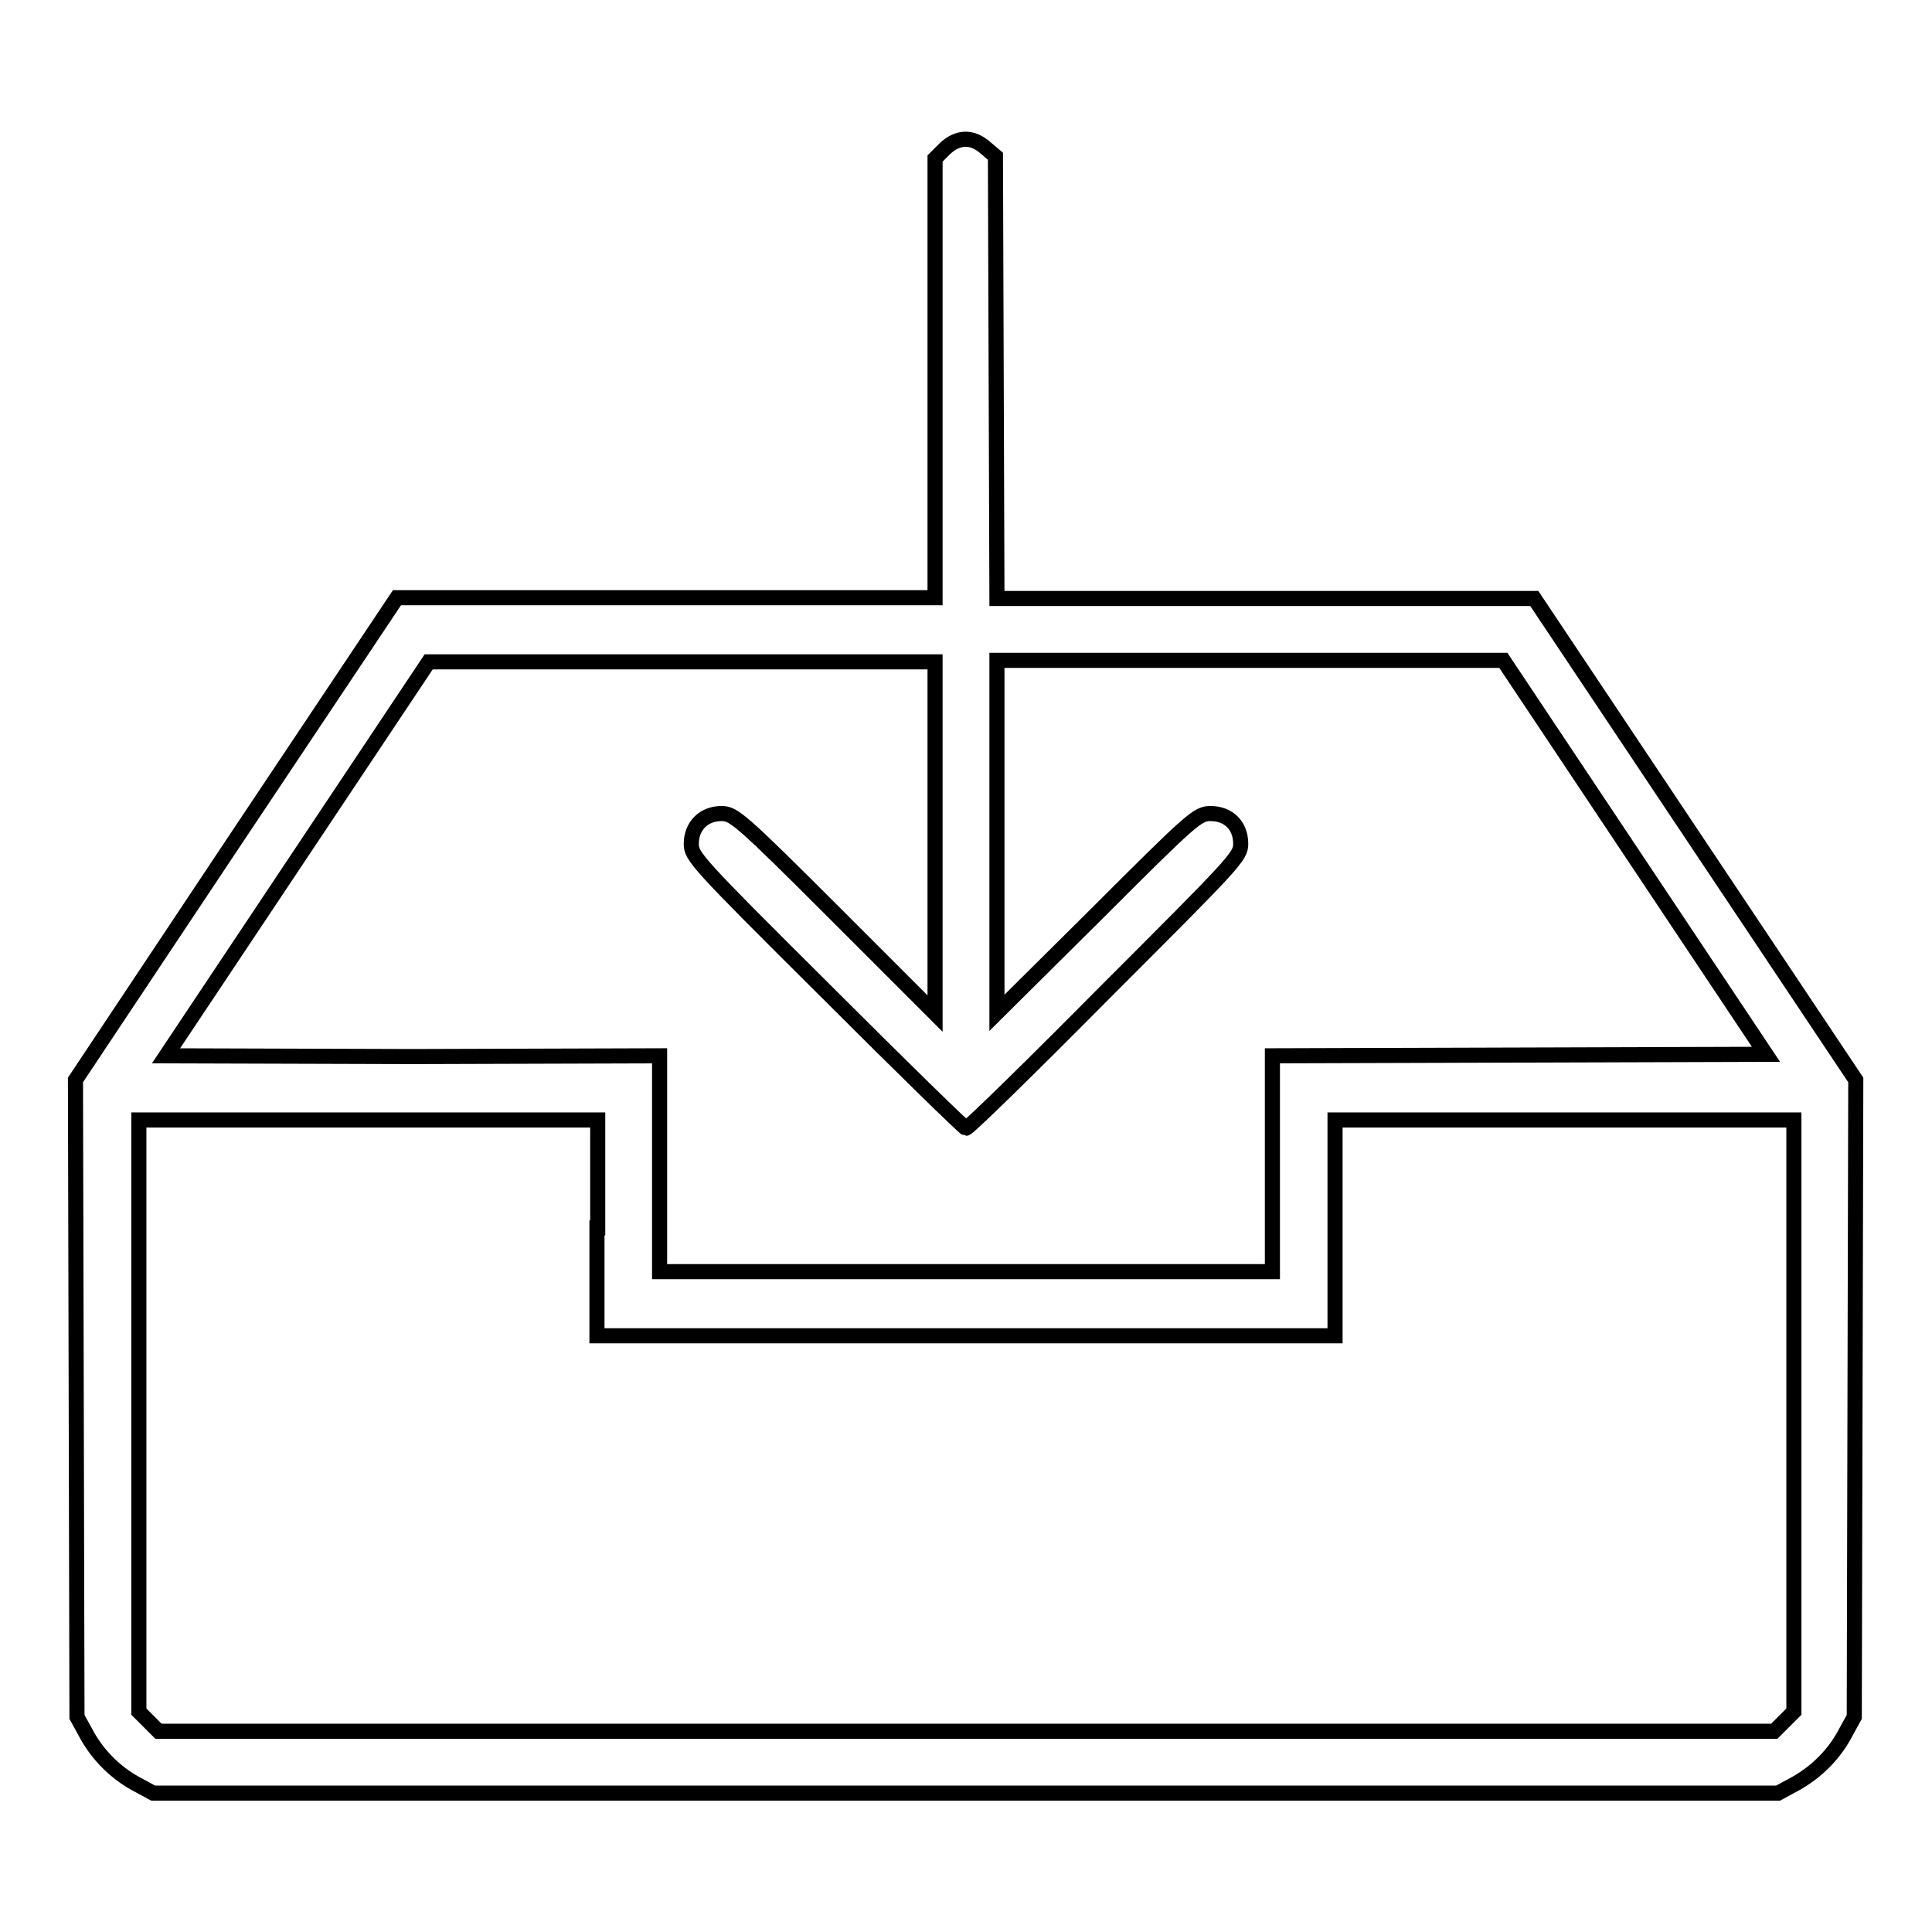
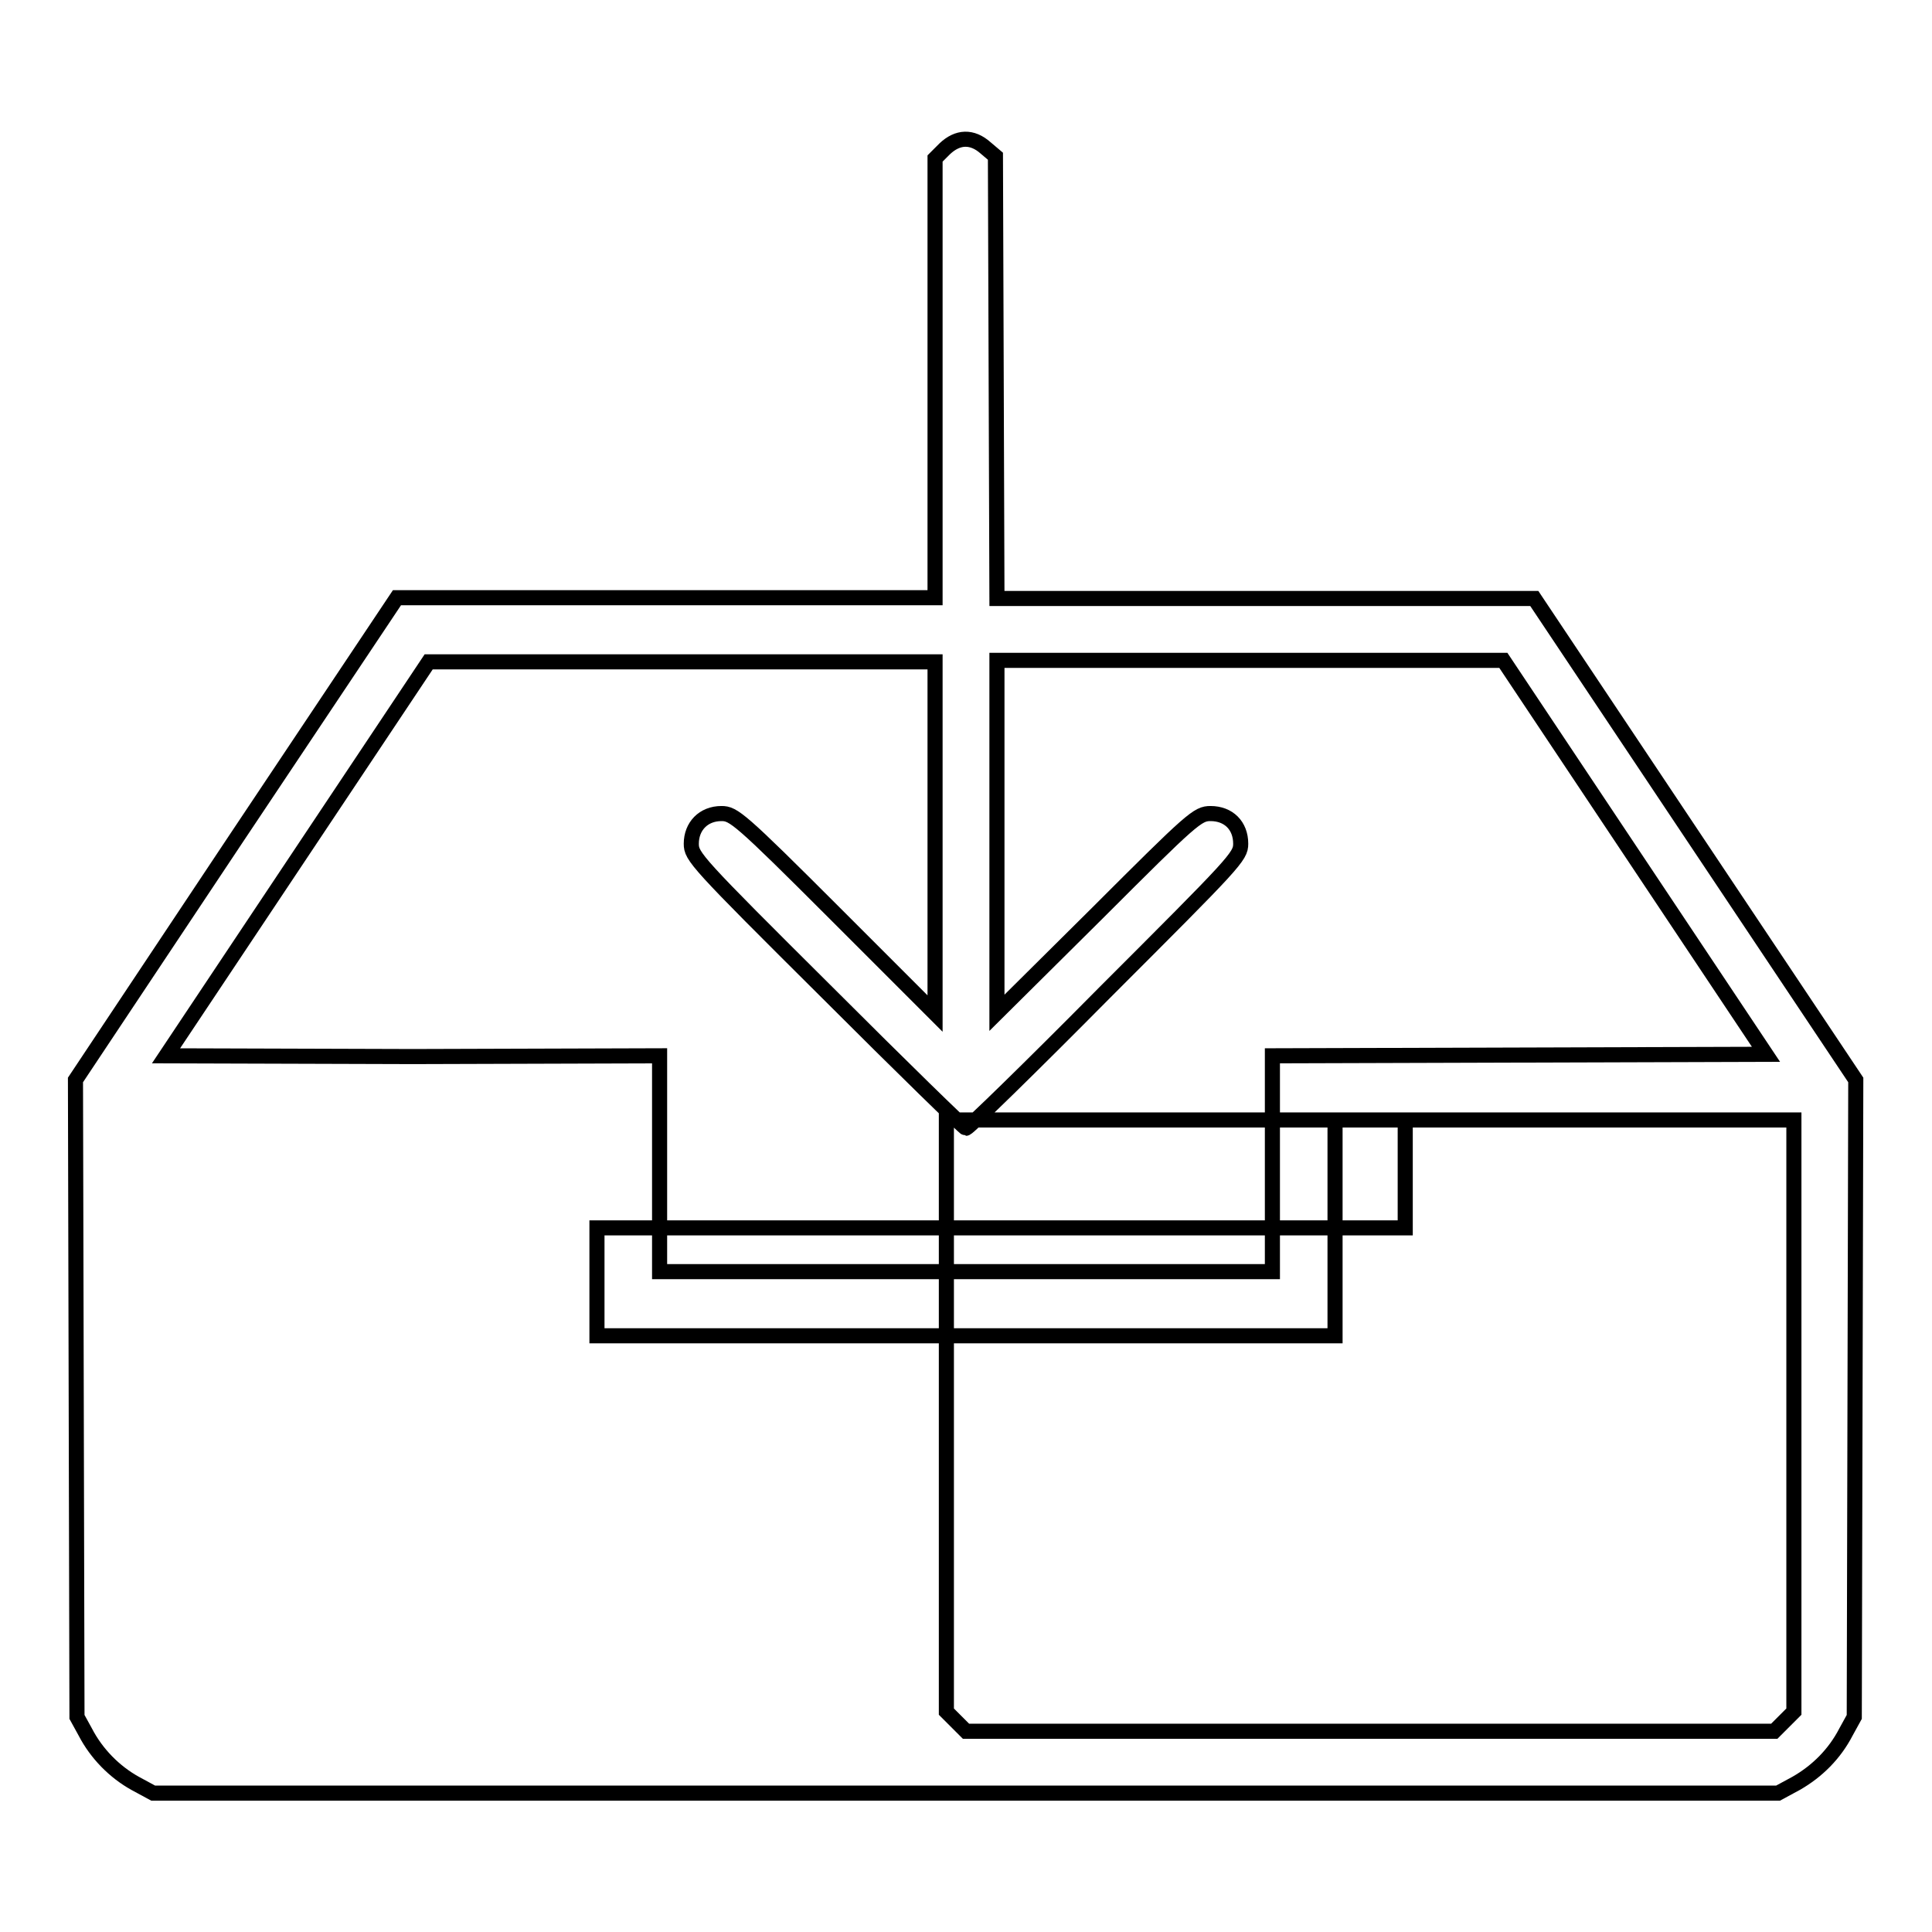
<svg xmlns="http://www.w3.org/2000/svg" version="1.1" x="0px" y="0px" viewBox="0 0 256 256" enable-background="new 0 0 256 256" xml:space="preserve">
  <g>
    <g>
      <g>
-         <path stroke-width="2" fill-opacity="0" stroke="#000000" d="M125.2,19.7l-1.3,1.3v29.1v29.1H88.2H52.6l-21.3,31.9L10,143.1l0.1,42.2l0.1,42.2l1.1,2c1.5,2.9,3.9,5.3,6.6,6.8l2.4,1.3H128h107.6l2.4-1.3c2.8-1.6,5.1-3.9,6.6-6.8l1.1-2l0.1-42.2l0.1-42.2l-21.3-31.9l-21.3-31.9h-35.6h-35.6l-0.1-29.3l-0.1-29.3l-1.3-1.1C128.8,18,126.9,18.1,125.2,19.7z M123.9,110.9v23.4L110.6,121c-12.6-12.6-13.4-13.2-15-13.2c-2.4,0-4,1.7-4,4c0,1.7,0.6,2.4,18,19.7c9.9,9.9,18.2,18,18.4,18c0.3,0,8.6-8.1,18.4-18c17.3-17.3,18-18,18-19.7c0-2.4-1.6-4-4-4c-1.7,0-2.4,0.6-15,13.2l-13.3,13.2v-23.4V87.5h33.6l33.5,0l17.4,26.1l17.4,26.1l-32.7,0.1l-32.7,0.1v14.3v14.3H128H87.4v-14.3v-14.3L54.7,140L22,139.9l17.4-26.1l17.4-26.1l33.6,0h33.5L123.9,110.9L123.9,110.9z M79.1,162.7V177H128h48.9v-14.3v-14.3h30.4h30.4v39.2v39.2l-1.3,1.3l-1.3,1.3H128H21l-1.3-1.3l-1.3-1.3v-39.2v-39.2h30.4h30.4V162.7z" />
+         <path stroke-width="2" fill-opacity="0" stroke="#000000" d="M125.2,19.7l-1.3,1.3v29.1v29.1H88.2H52.6l-21.3,31.9L10,143.1l0.1,42.2l0.1,42.2l1.1,2c1.5,2.9,3.9,5.3,6.6,6.8l2.4,1.3H128h107.6l2.4-1.3c2.8-1.6,5.1-3.9,6.6-6.8l1.1-2l0.1-42.2l0.1-42.2l-21.3-31.9l-21.3-31.9h-35.6h-35.6l-0.1-29.3l-0.1-29.3l-1.3-1.1C128.8,18,126.9,18.1,125.2,19.7z M123.9,110.9v23.4L110.6,121c-12.6-12.6-13.4-13.2-15-13.2c-2.4,0-4,1.7-4,4c0,1.7,0.6,2.4,18,19.7c9.9,9.9,18.2,18,18.4,18c0.3,0,8.6-8.1,18.4-18c17.3-17.3,18-18,18-19.7c0-2.4-1.6-4-4-4c-1.7,0-2.4,0.6-15,13.2l-13.3,13.2v-23.4V87.5h33.6l33.5,0l17.4,26.1l17.4,26.1l-32.7,0.1l-32.7,0.1v14.3v14.3H128H87.4v-14.3v-14.3L54.7,140L22,139.9l17.4-26.1l17.4-26.1l33.6,0h33.5L123.9,110.9L123.9,110.9z M79.1,162.7V177H128h48.9v-14.3v-14.3h30.4h30.4v39.2v39.2l-1.3,1.3l-1.3,1.3H128l-1.3-1.3l-1.3-1.3v-39.2v-39.2h30.4h30.4V162.7z" />
      </g>
    </g>
  </g>
</svg>